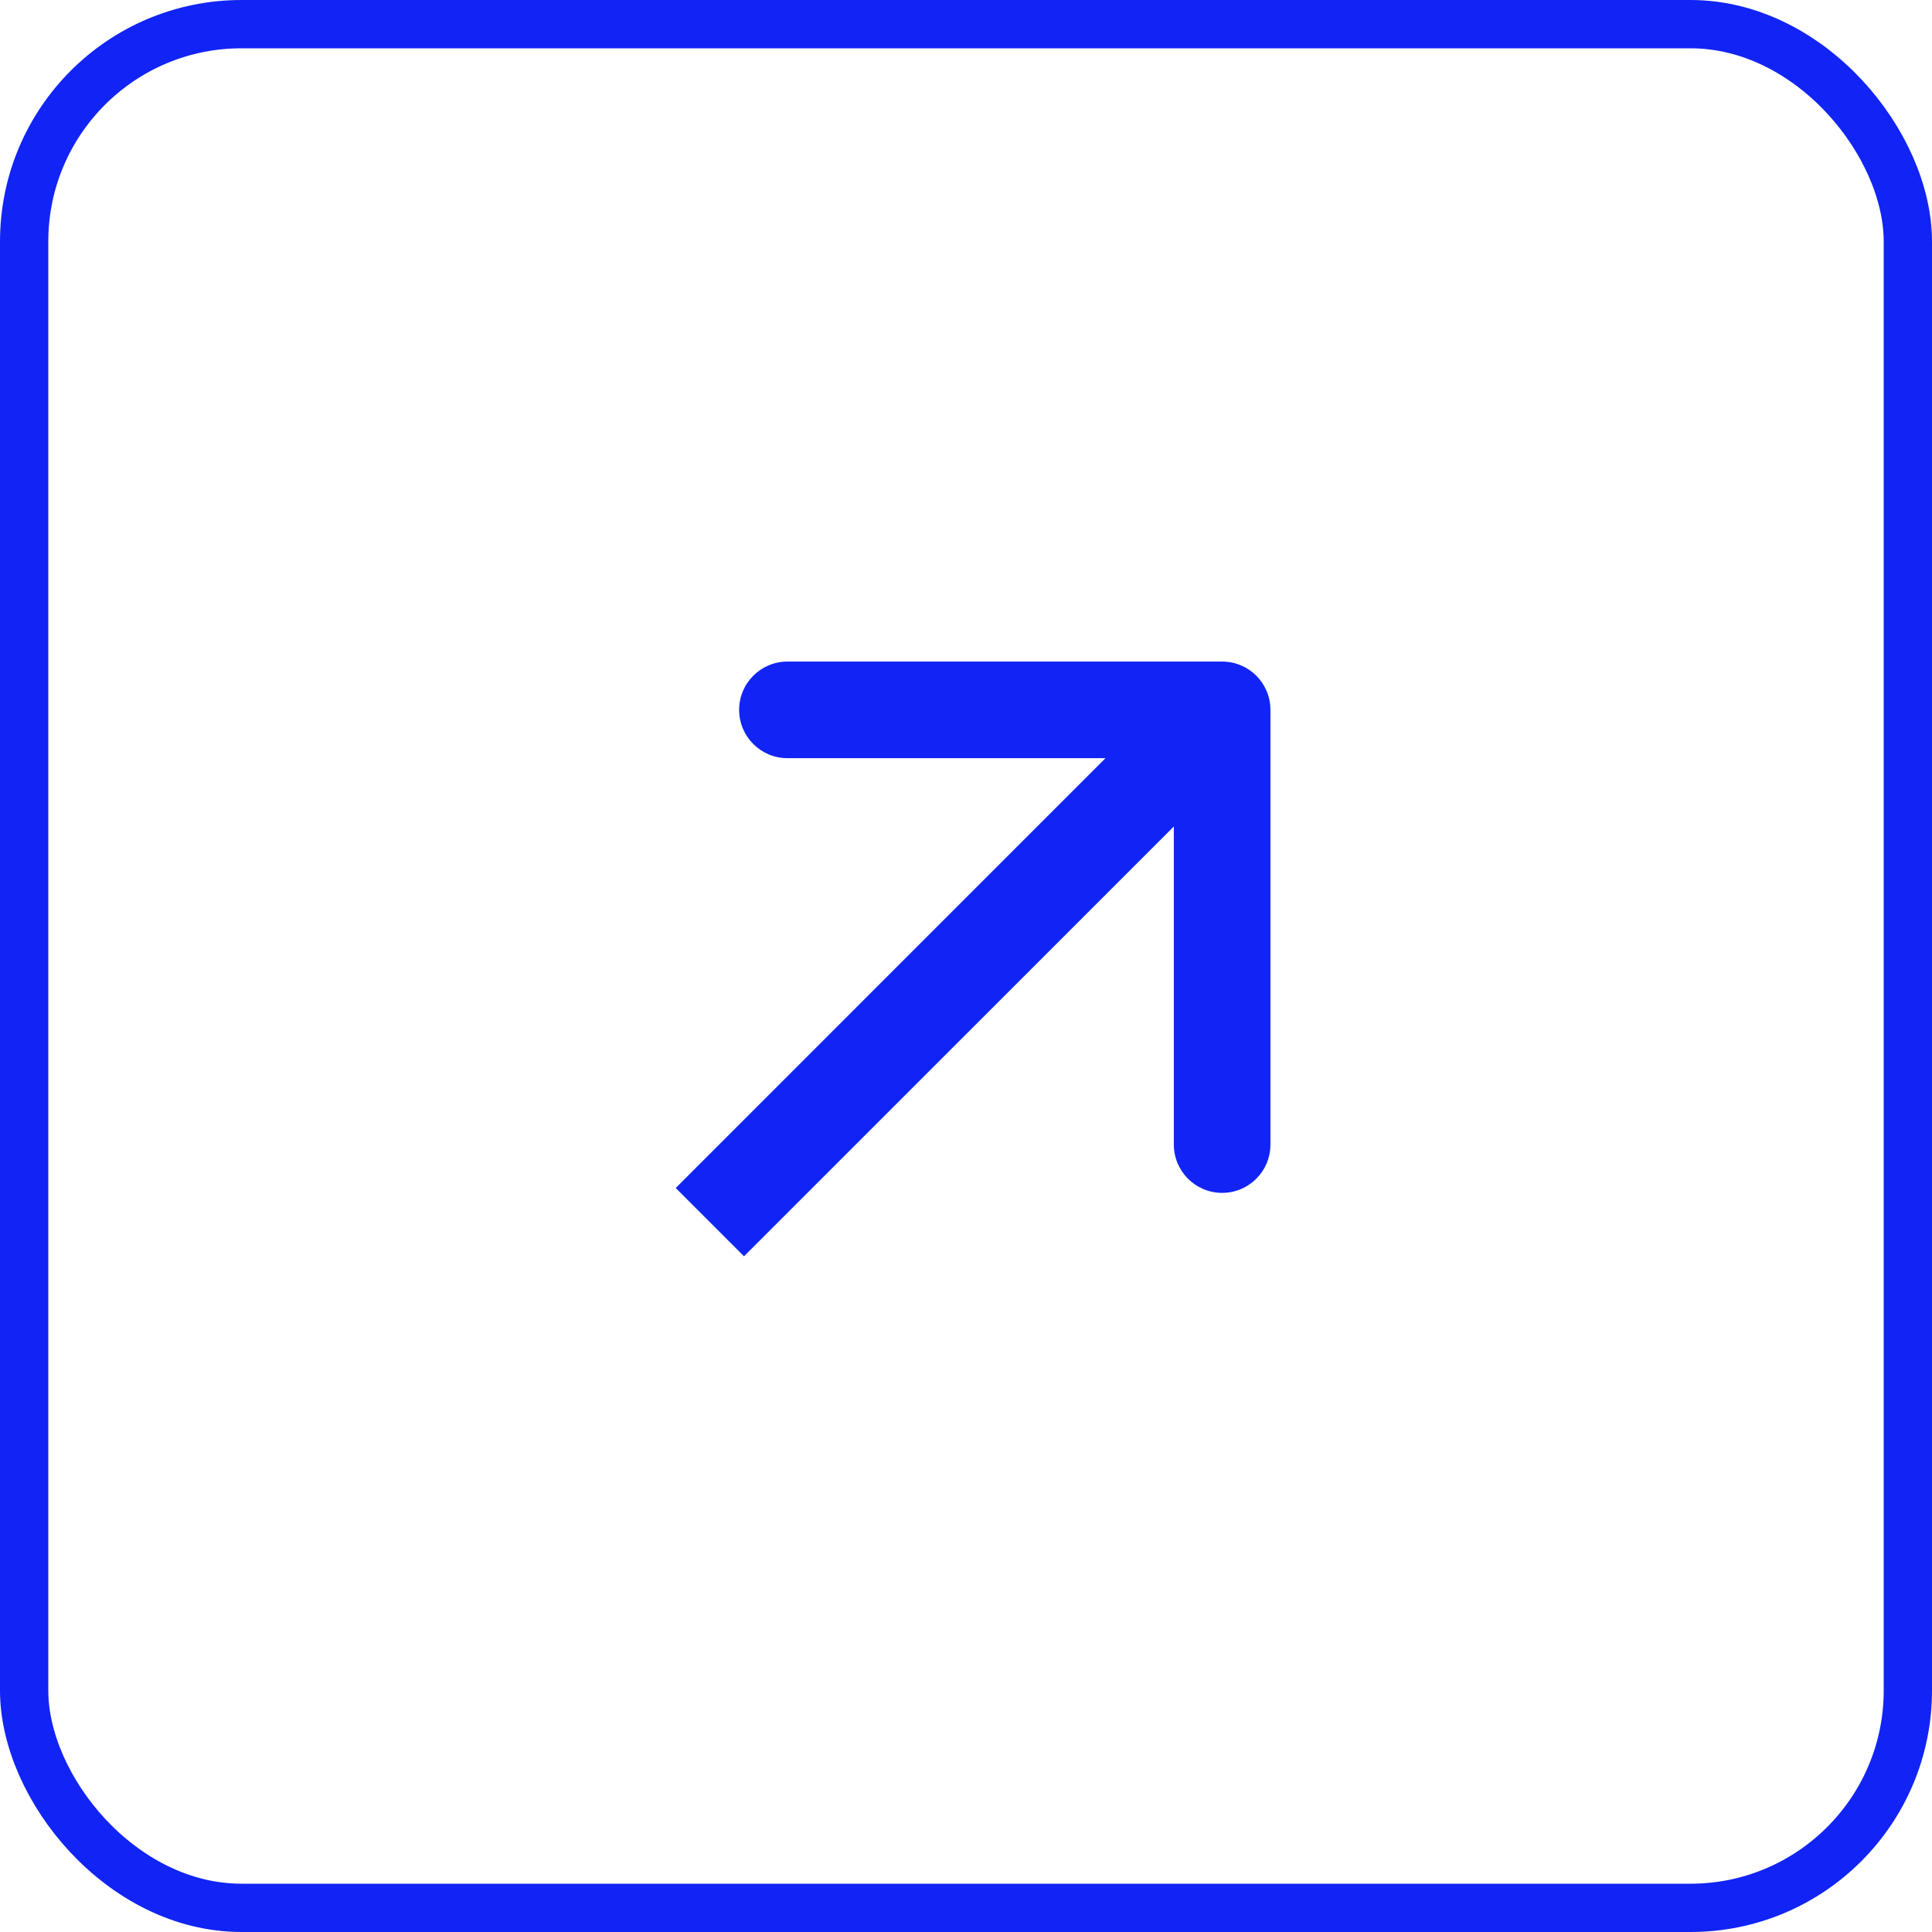
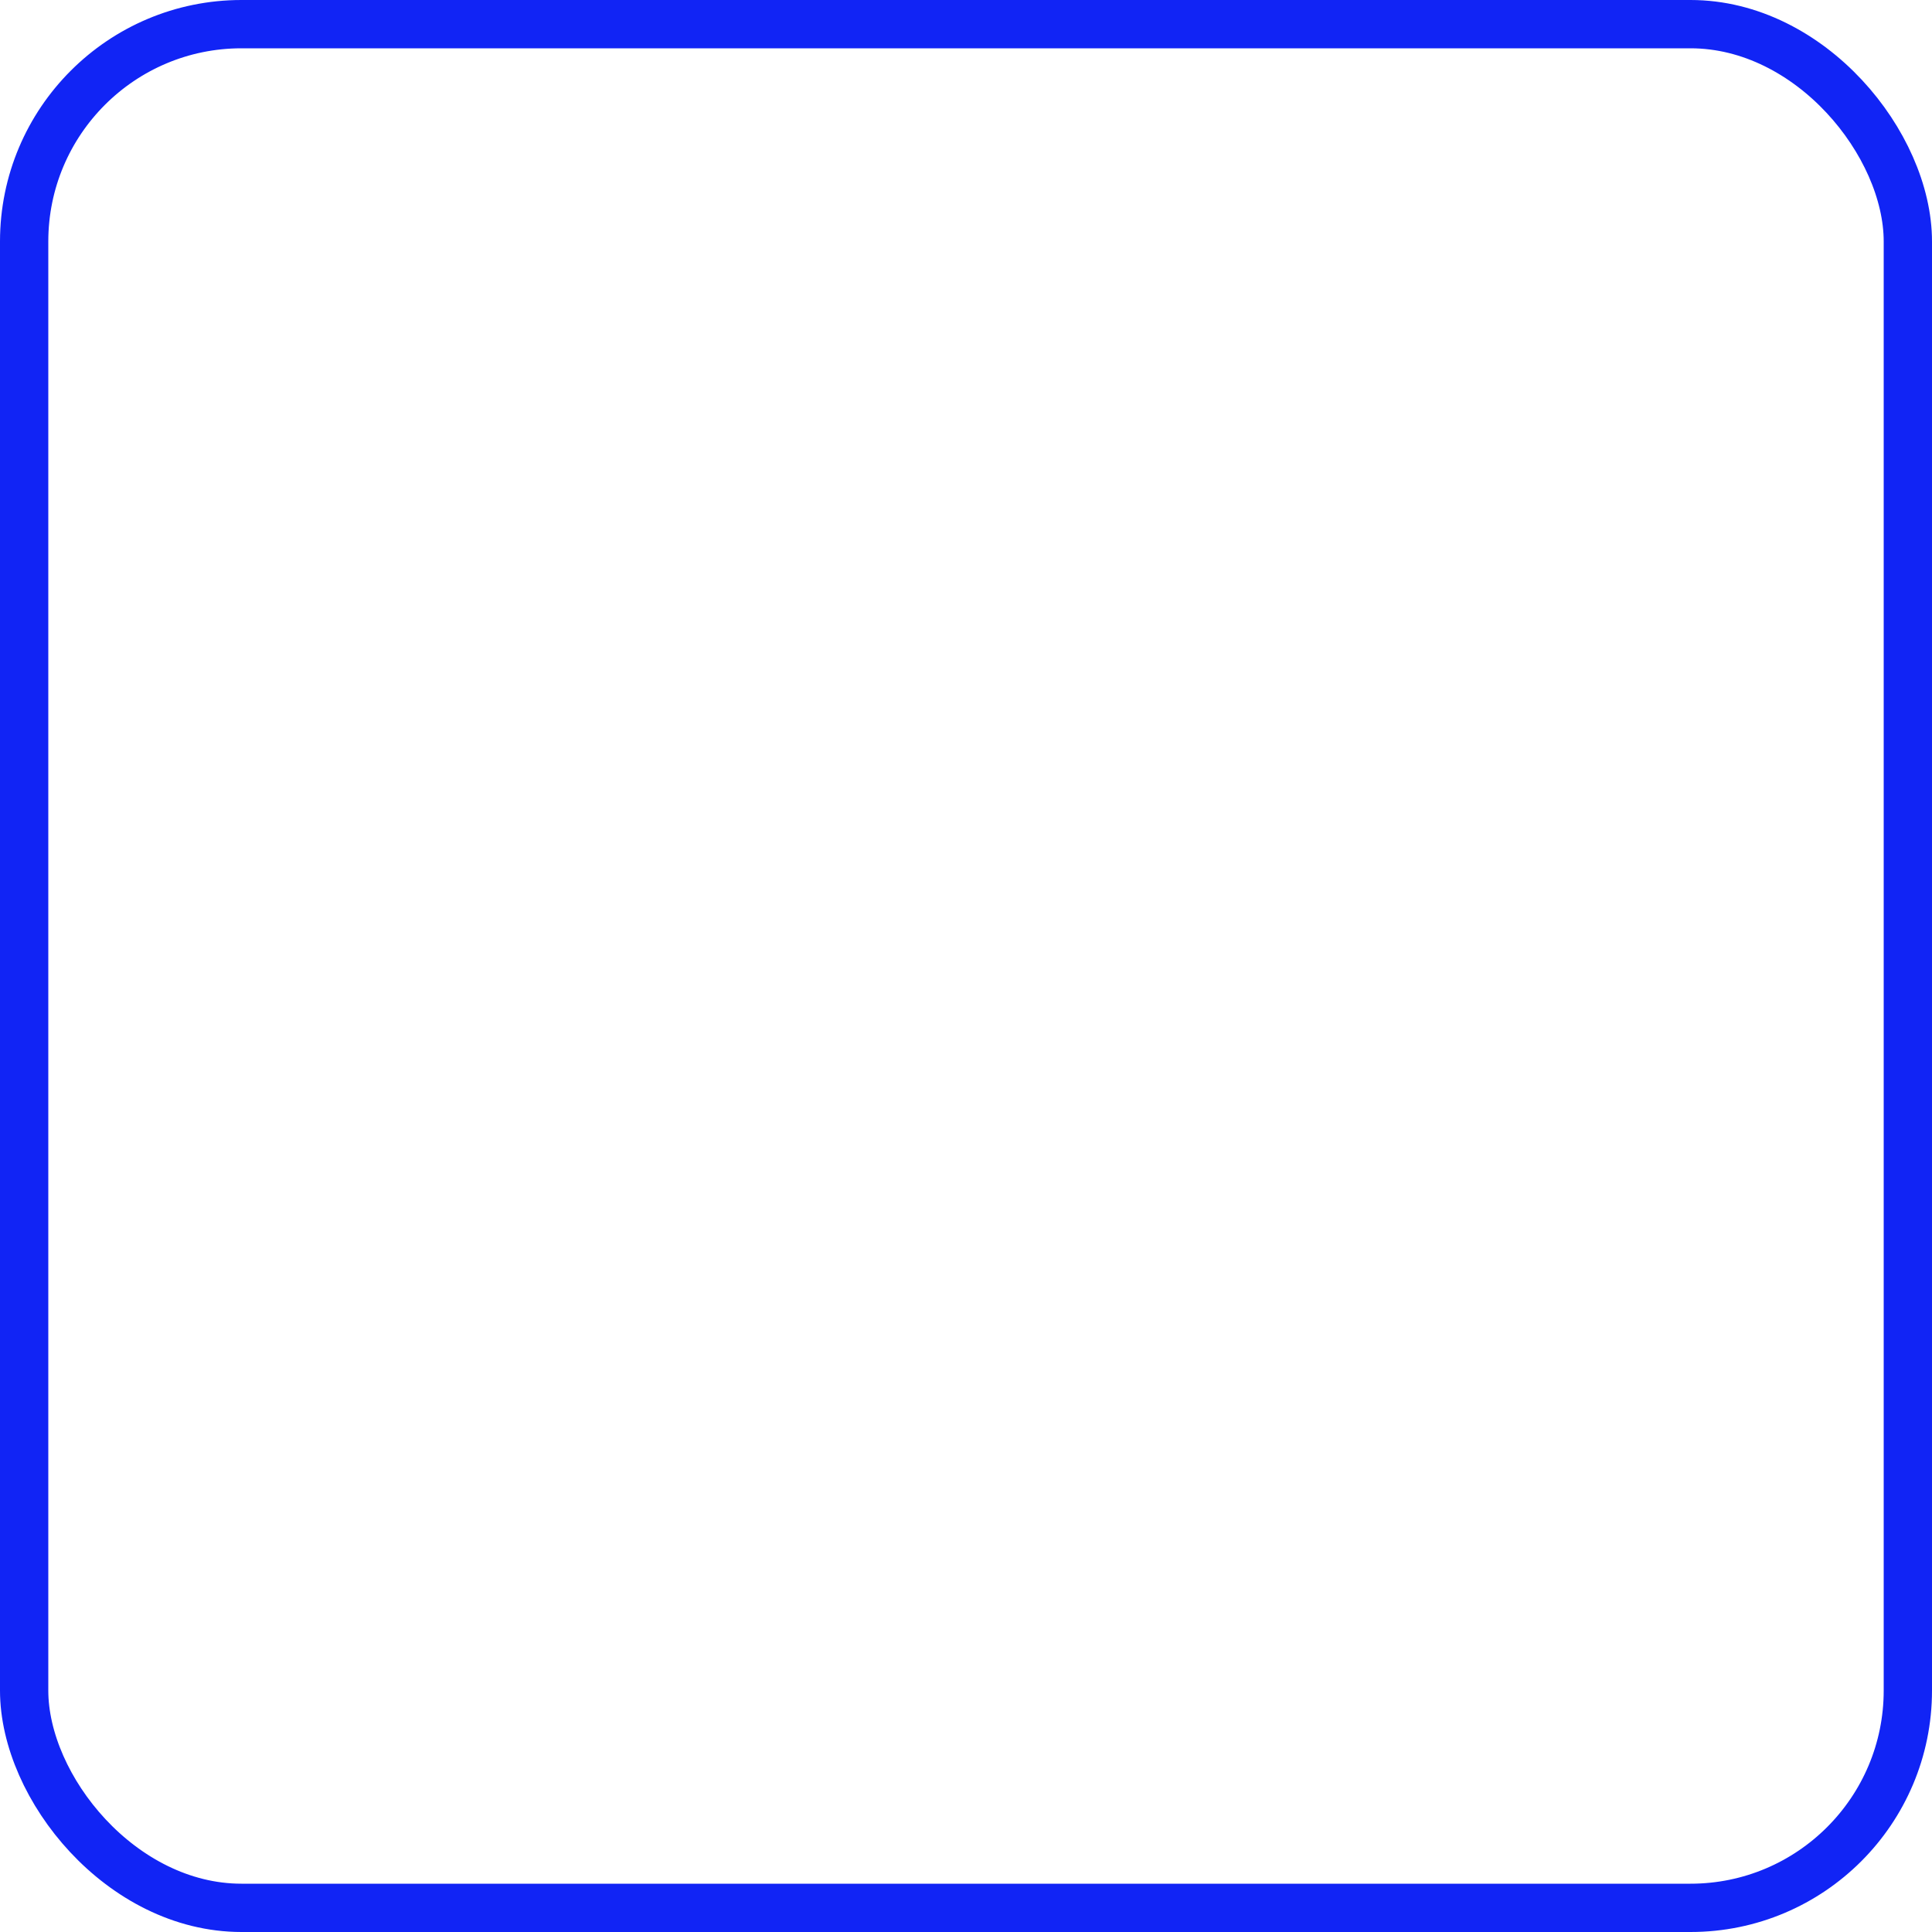
<svg xmlns="http://www.w3.org/2000/svg" width="40" height="40" viewBox="0 0 40 40" fill="none">
  <rect x="0.5" y="0.5" width="39" height="39" rx="4.5" stroke="#1124F5" />
-   <path d="M26.303 14.697C26.303 14.144 25.856 13.697 25.303 13.697L16.303 13.697C15.751 13.697 15.303 14.144 15.303 14.697C15.303 15.249 15.751 15.697 16.303 15.697L24.303 15.697L24.303 23.697C24.303 24.249 24.751 24.697 25.303 24.697C25.856 24.697 26.303 24.249 26.303 23.697L26.303 14.697ZM14.697 25.303L15.404 26.01L26.011 15.404L25.303 14.697L24.596 13.989L13.99 24.596L14.697 25.303Z" fill="#1124F5" />
</svg>